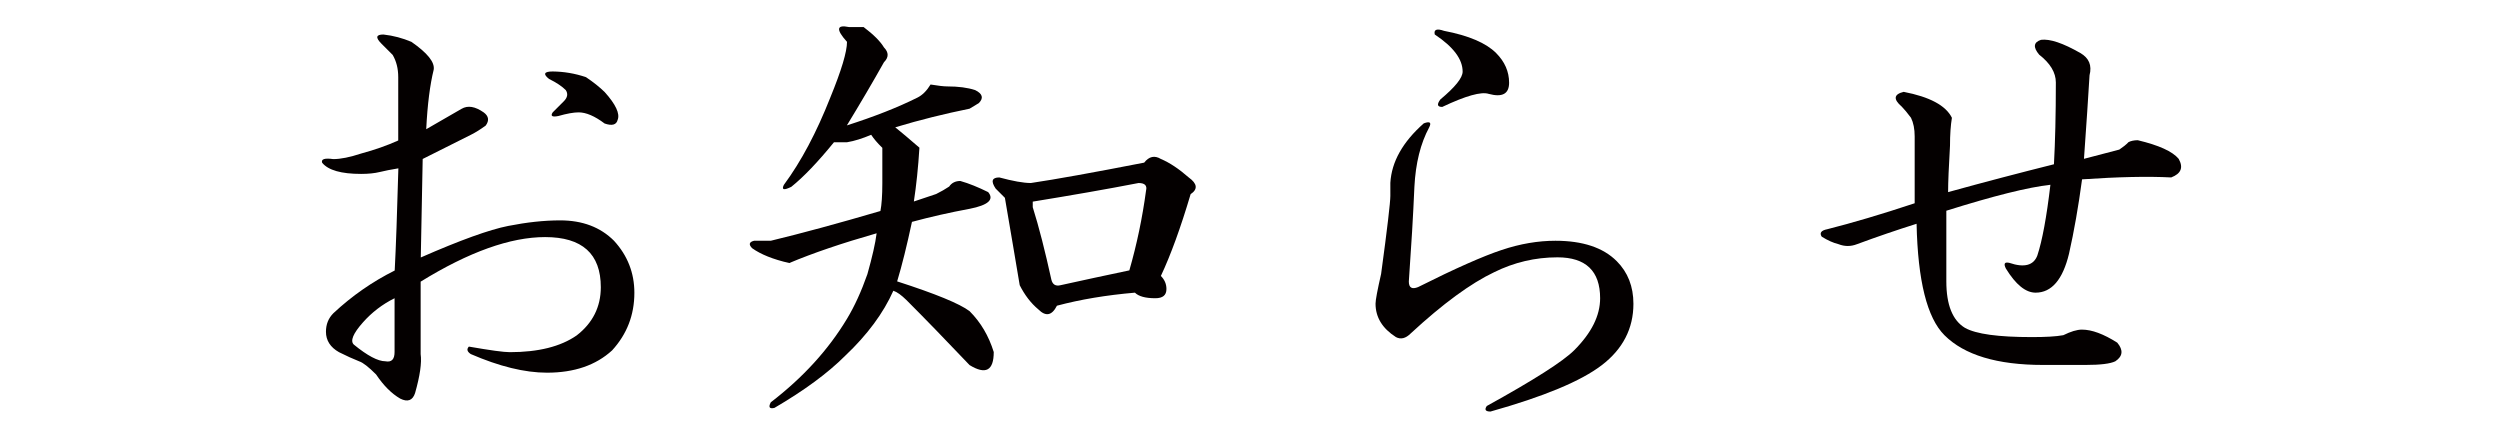
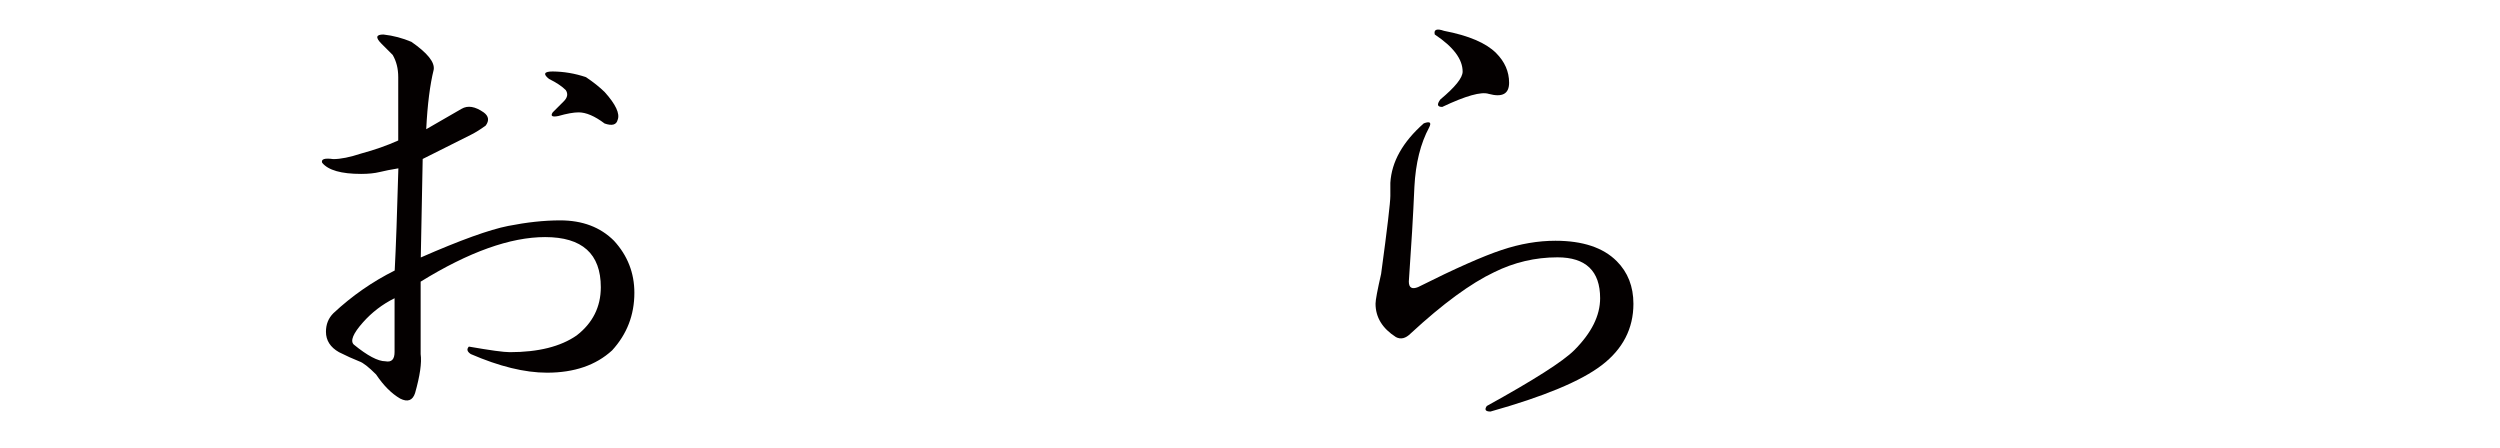
<svg xmlns="http://www.w3.org/2000/svg" version="1.1" id="レイヤー_1" x="0px" y="0px" viewBox="0 0 184 33" style="enable-background:new 0 0 184 33;" xml:space="preserve">
  <style type="text/css">
	.st0{opacity:0;}
	.st1{opacity:0.5;fill:#E71F19;}
	.st2{fill:#040000;}
</style>
  <g class="st0">
    <rect y="-114" class="st1" width="184" height="33" />
    <rect y="-76" class="st1" width="184" height="33" />
    <rect y="-38" class="st1" width="184" height="33" />
    <rect class="st1" width="184" height="33" />
  </g>
  <g>
-     <path class="st2" d="M30.96-105.36c0.64,0.46,0.55,0.82-0.27,1.09c-1.55,0.46-3.33,1.05-5.33,1.78c0.55,0.46,0.96,0.91,1.23,1.37   c0.55,0.55,0.59,1.09,0.14,1.64c-0.18,0.27-0.27,0.55-0.27,0.82c0.55,0.18,1.46,0.18,2.73,0c0.64,0.09,1.14,0.37,1.5,0.82   c0.18,0.37,0.14,0.73-0.14,1.09c-0.27,1.09-0.55,2.1-0.82,3.01c0.64,0,1.5-0.27,2.6-0.82v-1.91c0-0.73-0.23-1.46-0.68-2.19   c-0.27-0.27-0.23-0.5,0.14-0.68c0.36-0.09,0.73-0.04,1.09,0.14c0.73,0.27,1.23,0.82,1.5,1.64c0,0.37-0.09,1-0.27,1.91   c0.91-0.55,1.78-1.09,2.6-1.64v-2.87c-0.09-0.55-0.37-1.09-0.82-1.64c-0.27-0.64-0.09-0.87,0.55-0.68   c0.82,0.18,1.59,0.55,2.32,1.09c0.27,0.27,0.32,0.73,0.14,1.37c-0.09,0.55-0.18,1.05-0.27,1.5c1.55-0.91,2.69-1.64,3.42-2.19   c0.18-0.27,0.46-0.36,0.82-0.27c0.55,0.27,1.09,0.64,1.64,1.09c0.73,0.55,0.64,1.05-0.27,1.5c-0.55,1.82-1.28,3.69-2.19,5.61   c-0.18,0.46-0.46,0.82-0.82,1.09c-0.73,0.37-1.09,0.14-1.09-0.68c0.55-1.64,0.96-3.46,1.23-5.47c0.09-0.55-0.05-0.73-0.41-0.55   c-0.73,0.55-1.5,1.05-2.32,1.5c-0.09,1.28-0.23,2.51-0.41,3.69c-0.09,0.82-0.23,1.46-0.41,1.91c-0.64,1.09-1.14,1.09-1.5,0   c0.09-1.82,0.18-3.28,0.27-4.38l-2.46,1.64c-0.09,1.82-0.14,3.51-0.14,5.06c0,1.37,0.27,2.23,0.82,2.6   c0.46,0.37,1.64,0.55,3.55,0.55h2.6c1.64,0,3.37-0.09,5.2-0.27c0.91-0.18,1.5-0.55,1.78-1.09c0.36-1.09,0.64-2.55,0.82-4.38   c0.18-0.64,0.36-0.64,0.55,0c0.09,1.46,0.32,2.73,0.68,3.83c0.18,0.55,0.5,1.05,0.96,1.5c0.46,0.64,0.27,1.19-0.55,1.64   c-1.37,0.46-3.05,0.73-5.06,0.82c-0.73,0-1.6,0-2.6,0c-3.1,0-5.79-0.32-8.07-0.96c-1.55-0.64-2.32-1.82-2.32-3.55v-4.79l-1.09,0.41   c-0.64-0.18-1.19-0.32-1.64-0.41c-0.91,2.83-1.96,5.33-3.14,7.52c-0.55,1.18-1.19,2.14-1.91,2.87c-0.55,0.46-0.91,0.32-1.09-0.41   c-0.27-1.19-1-2.32-2.19-3.42c-0.09-0.27,0.04-0.41,0.41-0.41c0.64,0.27,1.32,0.5,2.05,0.68c0.55,0.18,1.59-1.46,3.14-4.92   c1.37-3.55,2.05-5.47,2.05-5.74c0.09-0.27,0-0.46-0.27-0.55c-1.09-0.09-1.91-0.23-2.46-0.41c-2.1,4.65-4.65,8.2-7.66,10.66   c-0.46-0.09-0.55-0.27-0.27-0.55c1.82-2.19,3.19-4.46,4.1-6.84c1.09-2.55,1.82-5.06,2.19-7.52c-1,0.37-1.91,0.68-2.73,0.96   c-0.37,0-0.73,0-1.09,0c-2.19-0.73-2.92-1.23-2.19-1.5c0.36,0,0.82,0,1.37,0c3.74-0.91,6.56-1.78,8.48-2.6   c0.64-0.36,1.09-0.55,1.37-0.55C30.18-105.77,30.59-105.63,30.96-105.36z M27.27-110.01c0.36,0.37,0.55,1.23,0.55,2.6   c-0.09,0.37-0.27,0.55-0.55,0.55c-0.27,0.09-0.5,0.05-0.68-0.14c-1.46-1.28-2.55-2.69-3.28-4.24c-0.18-0.46-0.09-0.59,0.27-0.41   C25.58-111.01,26.81-110.46,27.27-110.01z M36.56-111.79c0.18,0.18,0.41,0.64,0.68,1.37c0.09,0.27,0,0.64-0.27,1.09   c-0.64,1.73-1.46,3.42-2.46,5.06c0.36,0,0.73-0.04,1.09-0.14c2.1-0.64,4.24-1.28,6.43-1.91c0.64-0.82,1.09-1.28,1.37-1.37   c0.36,0,1.09,0.09,2.19,0.27c0.46,0.09,0.82,0.27,1.09,0.55c0.55,0.55,0.5,0.96-0.14,1.23c-4.38,0.82-8.25,1.69-11.62,2.6   c-0.37-0.09-0.68-0.23-0.96-0.41c-0.82,1.19-1.82,2.46-3.01,3.83c-0.46,0.18-0.59,0.05-0.41-0.41c1.18-1.91,2.1-4.01,2.73-6.29   c0.73-2.19,1.09-3.78,1.09-4.79c-0.37-0.46-0.55-0.82-0.55-1.09c0.18-0.09,0.55-0.14,1.09-0.14   C35.74-112.24,36.29-112.06,36.56-111.79z" />
    <path class="st2" d="M78.47-108.64c1.09,0.37,1.91,0.78,2.46,1.23c0.27,0.27,0.41,0.59,0.41,0.96c0,0.27-0.27,0.41-0.82,0.41   c-1,0-2.01,0-3.01,0c-1.91,0.09-3.78,0.23-5.61,0.41c0.55,0.64,0.82,1.05,0.82,1.23c0,4.01-0.09,8.52-0.27,13.54   c4.01-0.36,7.15-0.64,9.43-0.82c0.27-0.09,0.68-0.36,1.23-0.82c0.64,0,1.59,0.32,2.87,0.96c1.28,0.73,1.91,1.28,1.91,1.64   c0,0.46-0.18,0.73-0.55,0.82c-0.46,0.09-0.96,0.09-1.5,0c-1.82-0.18-4.33-0.32-7.52-0.41c-3.01,0.09-5.52,0.18-7.52,0.27   c-2.28,0.18-5.65,0.82-10.12,1.91c-0.64,0.18-1,0.27-1.09,0.27c-0.18,0-0.82-0.23-1.91-0.68c-0.73-0.36-0.78-0.55-0.14-0.55   c0.09,0,0.87-0.18,2.32-0.55c3.74-0.82,7.15-1.41,10.25-1.78c0-4.92-0.09-9.39-0.27-13.4c0-0.64-0.32-1.05-0.96-1.23   c-1,0.09-2.01,0.23-3.01,0.41c-1,0.27-1.73,0.41-2.19,0.41c-0.27,0-0.82-0.14-1.64-0.41c-0.37-0.18-0.41-0.36-0.14-0.55   c2.1-0.36,4.19-0.77,6.29-1.23c3.1-0.55,5.56-1,7.38-1.37c0.64-0.27,1.14-0.59,1.5-0.96C77.37-108.92,77.83-108.82,78.47-108.64z" />
    <path class="st2" d="M109.84-110.69c0.46,0.37,0.55,0.82,0.27,1.37c-0.18,1.91-0.37,3.55-0.55,4.92c3.28-0.55,5.88-1,7.79-1.37   c0.36-0.09,0.68-0.18,0.96-0.27c0.09-0.18,0.32-0.27,0.68-0.27c1.09,0.46,2.05,0.91,2.87,1.37c0.64,0.18,0.73,0.46,0.27,0.82   c-0.18,0.55-0.32,1.14-0.41,1.78c0,1.91-0.09,4.01-0.27,6.29c-0.18,2.46-0.37,4.83-0.55,7.11c-0.18,1.46-0.32,2.55-0.41,3.28   c-0.37,1.28-0.87,2.41-1.5,3.42c-0.46,0.73-0.87,0.73-1.23,0c-0.37-0.64-0.82-1.19-1.37-1.64c-0.37-0.37-1.55-1.32-3.55-2.87   c-0.27-0.27-0.23-0.41,0.14-0.41c1.91,0.46,3.05,0.68,3.42,0.68c0.82,0,1.28-0.18,1.37-0.55c0.09-0.36,0.18-0.77,0.27-1.23   c0.18-1.64,0.36-3.51,0.55-5.61c0.18-2.28,0.27-4.28,0.27-6.02c0-1.18,0-2.41,0-3.69c0-0.46-0.23-0.68-0.68-0.68   c-2.83,0.46-5.7,0.87-8.61,1.23c-0.37,1.73-0.87,3.37-1.5,4.92c1.91,0.64,3.87,1.5,5.88,2.6c1,1.19,1.55,2.32,1.64,3.42   c-0.09,0.82-0.55,1.14-1.37,0.96c-1.73-1.55-3.88-3.64-6.43-6.29c-0.73,1.55-1.78,3.05-3.14,4.51c-1,1.09-2.32,2.28-3.96,3.55   c0.18,1.19,0.32,2.37,0.41,3.55c-0.18,1.28-0.78,1.46-1.78,0.55c-0.37-0.55-0.68-1.23-0.96-2.05c-0.27-0.64-0.46-1.28-0.55-1.91   c0.18-0.82,0.27-1.59,0.27-2.32c0-0.91,0.04-1.87,0.14-2.87v-2.46c0-1.82-0.05-3.33-0.14-4.51c-0.09-0.46-0.27-0.91-0.55-1.37   c-0.27-0.55-0.18-0.82,0.27-0.82c0.82,0.37,1.69,0.68,2.6,0.96c0.55-0.09,1.09-0.18,1.64-0.27c1.28-0.27,2.92-0.59,4.92-0.96   c0.09-1.28,0.14-2.55,0.14-3.83v-1.37c-0.18-0.91-0.46-1.55-0.82-1.91c-0.46-0.91-0.41-1.32,0.14-1.23   C107.7-112.11,108.84-111.6,109.84-110.69z M100-101.26c0.18,0.37,0.27,0.78,0.27,1.23c0.18,3.19,0.32,6.34,0.41,9.43   c0.73-0.46,1.5-1.23,2.32-2.32c0.46-0.64,0.91-1.37,1.37-2.19c0.64-1.18,1.14-2.32,1.5-3.42c0.46-1.64,0.77-3.01,0.96-4.1   C105.01-102.17,102.73-101.71,100-101.26z" />
    <path class="st2" d="M146.82-100.71c0.55,0.82,0.64,1.37,0.27,1.64c3.37,2.46,6.38,4.47,9.02,6.02c2.64,1.64,5.2,2.78,7.66,3.42   c0.64,0.18,0.64,0.37,0,0.55c-2.19,0.37-4.19,0.59-6.02,0.68c-0.46,0-0.78-0.04-0.96-0.14c-1.55-1.46-3.37-3.28-5.47-5.47   c-1.64-1.64-3.19-3.19-4.65-4.65c-0.55,0.82-1.23,1.78-2.05,2.87c-1.37,1.64-2.78,3.14-4.24,4.51c-1.82,1.73-3.88,3.28-6.15,4.65   c-0.55,0.18-0.68,0.09-0.41-0.27c2.92-2.37,5.51-5.1,7.79-8.2c2.28-3.28,3.42-5.24,3.42-5.88c-0.37-0.73-0.23-1,0.41-0.82   C146-101.62,146.45-101.26,146.82-100.71z M147.5-112.88c0.91,0.37,1.37,0.68,1.37,0.96c0,0.18-0.09,0.64-0.27,1.37   c-0.18,0.73-0.27,1.19-0.27,1.37c1-0.18,2.41-0.41,4.24-0.68c1.64-0.27,2.87-0.5,3.69-0.68c0.55-0.36,0.91-0.55,1.09-0.55   c0.46,0,1.5,0.78,3.14,2.32c0.64,0.64,0.64,1,0,1.09c-0.91,0.09-1.73,0.27-2.46,0.55c-1.09,0.55-2.46,1.19-4.1,1.91   c-0.55,0.18-0.64,0.05-0.27-0.41c0.91-1,1.78-1.96,2.6-2.87c0.36-0.73-0.05-1-1.23-0.82c-4.56,0.64-8.61,1.28-12.17,1.91   c-2.55,0.46-4.15,0.68-4.79,0.68c-0.18,1.09-0.55,2.14-1.09,3.14c-0.46,0.73-0.78,1.09-0.96,1.09c-0.27,0-0.5-0.14-0.68-0.41   c-0.27-0.46-0.41-0.96-0.41-1.5c0-0.46,0.14-0.91,0.41-1.37c1.09-1.37,1.82-2.51,2.19-3.42c0.18-0.55,0.36-0.59,0.55-0.14   c0.09,0.27,0.14,0.78,0.14,1.5c0.55,0.09,1,0.09,1.37,0c1.09-0.09,3.33-0.46,6.7-1.09c-0.18-1-0.32-1.87-0.41-2.6   c-0.37-0.27-0.68-0.64-0.96-1.09c-0.37-0.64-0.18-0.91,0.55-0.82C146.18-113.34,146.86-113.15,147.5-112.88z M143.13-105.09   c0.36,0.27,0.64,0.55,0.82,0.82c0.18,0.27,0.27,0.5,0.27,0.68c0,0.37-0.09,0.59-0.27,0.68c-2.73,2.46-5.11,4.29-7.11,5.47   c-0.46,0.18-0.59,0.09-0.41-0.27c1.28-1.18,2.96-3.33,5.06-6.43c0.18-0.36,0.14-0.77-0.14-1.23c0-0.27,0.09-0.41,0.27-0.41   C141.99-105.77,142.49-105.54,143.13-105.09z M151.33-92.24c0.09,0,0.46,0.27,1.09,0.82c0.55,0.55,0.91,0.91,1.09,1.09   c0.55,0.64,0.59,1.09,0.14,1.37c-0.27,0.37-0.55,0.87-0.82,1.5c-0.46,1.09-0.91,2.19-1.37,3.28c-0.37,0.82-0.68,1.23-0.96,1.23   c-0.46,0-1.05-0.37-1.78-1.09c-1.46,0.27-3.01,0.55-4.65,0.82c-0.18,0.64-0.5,0.96-0.96,0.96c-0.37,0-0.78-0.5-1.23-1.5   c-0.46-1.55-1-3.19-1.64-4.92c-0.18-0.36-0.32-0.68-0.41-0.96c-0.27-0.73-0.14-1.05,0.41-0.96c0.27,0.18,0.59,0.32,0.96,0.41   c0.46,0.09,1.09,0.05,1.91-0.14c2.28-0.36,4.74-0.87,7.38-1.5C150.97-92.1,151.24-92.24,151.33-92.24z M145.45-89.78   c-1.46,0.27-2.51,0.41-3.14,0.41c0.64,2.1,1.09,3.78,1.37,5.06c1.09-0.09,2.55-0.37,4.38-0.82c0.36-0.18,0.64-0.27,0.82-0.27   c0.18,0.09,0.41,0.23,0.68,0.41c0.27-0.64,0.55-1.41,0.82-2.32c0.18-0.64,0.36-1.41,0.55-2.32c0.09-0.82-0.05-1.18-0.41-1.09   C148.6-90.37,146.91-90.05,145.45-89.78z M153.66-103.58c1,1,1.5,1.87,1.5,2.6c0,0.55-0.27,0.82-0.82,0.82s-1.73-0.77-3.55-2.32   c-0.82-0.82-1.69-1.59-2.6-2.32c-0.73-0.64-0.55-0.77,0.55-0.41C150.65-104.59,152.29-104.04,153.66-103.58z" />
  </g>
  <g>
    <path class="st2" d="M28.33-72.15c0,0.27-0.09,0.46-0.27,0.55c-0.18,0.09-0.68,0.14-1.5,0.14c-1.46,0.73-2.51,1.23-3.14,1.5   l0.14,0.27c-0.09,0.18-0.23,0.37-0.41,0.55l-3.42,0.41v2.32l3.96-0.82l0.55-0.27c0.55-0.18,1.5,0.5,2.87,2.05   c0.18,0.18,0.04,0.37-0.41,0.55c-1,2.37-1.87,4.19-2.6,5.47c-0.46,0.46-0.82,0.64-1.09,0.55c-0.46-0.27-0.73-0.55-0.82-0.82h-0.41   c-0.82,0.18-1.55,0.32-2.19,0.41v2.19c2.1-0.27,3.51-0.55,4.24-0.82l0.55-0.41c0.09-0.18,0.64-0.18,1.64,0   c0.82,0.18,1.5,0.46,2.05,0.82c0.73,0.91,0.41,1.37-0.96,1.37c-1.82,0-4.38,0.14-7.66,0.41c-0.09,0.91-0.14,1.87-0.14,2.87   c0,1.73-0.14,2.96-0.41,3.69c3.28,0.73,5.74,1.19,7.38,1.37c1.46,0.09,3.42,0.14,5.88,0.14c0.36,0.09,0.41,0.23,0.14,0.41   c-2.37,1.18-5.01,2-7.93,2.46c-2.28-0.82-4.6-1.69-6.97-2.6c-3.37-1.37-5.79-2.14-7.25-2.32C8.69-49.91,7.77-50,7.41-50   c-0.73,0-1.6,0.14-2.6,0.41c-1.09,0.37-2.05,0.64-2.87,0.82c-0.37-0.18-0.73-0.41-1.09-0.68c-0.09-0.09-0.09-0.18,0-0.27   c0.64-0.18,2.1-0.5,4.38-0.96c0.27-1.46,0.41-2.6,0.41-3.42c0-0.64-0.14-1.14-0.41-1.5c-0.37-0.46-0.59-0.77-0.68-0.96   c0.36-1,0.73-2.23,1.09-3.69c0.09-0.27,0-0.36-0.27-0.27c-1.46,0.91-2.51,1.46-3.14,1.64c-0.46,0.09-0.82,0.09-1.09,0   c-0.27-0.09-0.27-0.23,0-0.41c1.73-0.91,3.19-1.82,4.38-2.73l0.41-0.41C6-62.8,6.95-62.35,8.78-61.07   c0.27,0.37,0.23,0.59-0.14,0.68c-0.27,0.09-0.5,0.27-0.68,0.55c-0.82,1-1.69,2.01-2.6,3.01v0.27c1.18,0.55,1.96,1.23,2.32,2.05   c-0.09,0.27-0.18,0.59-0.27,0.96c-0.18,0.64-0.55,1.5-1.09,2.6c2.1,0,3.87,0.14,5.33,0.41c1.46,0.18,3.42,0.55,5.88,1.09   c-0.09-0.55-0.14-1.05-0.14-1.5v-4.51c-2.73,0.55-5.01,1.05-6.84,1.5c-0.27,0-0.78-0.23-1.5-0.68c-0.27-0.27-0.23-0.41,0.14-0.41   c2.37-0.46,5.1-1,8.2-1.64v-2.05c-0.82,0.09-1.55,0.18-2.19,0.27c-0.09,0.37-0.32,0.55-0.68,0.55c-0.73,0-1.23-0.32-1.5-0.96   c-0.37-0.73-0.87-2.28-1.5-4.65c-0.27-0.55-0.46-0.87-0.55-0.96c-0.27-0.18-0.41-0.36-0.41-0.55c0.46-0.18,1.09-0.18,1.91,0   l5.06-0.96l0.14-2.32l-2.87,0.68c-0.27,0.09-0.73-0.09-1.37-0.55c-0.18-0.18-0.14-0.27,0.14-0.27c1.73-0.36,3.1-0.68,4.1-0.96   v-1.09c-0.09-0.55-0.37-1.05-0.82-1.5l-0.68,0.14c-1.46,0.27-2.51,0.41-3.14,0.41c-0.09,1.82-0.37,3.05-0.82,3.69   c-0.55,0.46-1.05,0.41-1.5-0.14c-0.37-0.82-0.41-1.5-0.14-2.05s0.64-1.18,1.09-1.91c0.27-0.73,0.32-1.32,0.14-1.78   c-0.09-0.27,0.04-0.32,0.41-0.14c0.46,0.37,0.73,0.78,0.82,1.23l1.91-0.14c3.28-0.55,6.7-1.23,10.25-2.05   C26.19-74.83,27.24-73.97,28.33-72.15z M3.45-70.92h2.46c0.36,0.09,0.87,0.5,1.5,1.23c0.36,0.55,0.5,1.05,0.41,1.5   c-0.09,0.46-0.41,0.59-0.96,0.41c-1.28-0.46-2.46-1.37-3.55-2.73C3.13-70.78,3.17-70.92,3.45-70.92z M16.57-64.76l-2.87,0.55   c0,0.55,0.18,1.23,0.55,2.05c1.09-0.09,2.19-0.36,3.28-0.82v-1.91L16.57-64.76z M15.07-59.29h0.55l1.91-0.55v-2.05l-0.55,0.14   l-1.37,0.27h-0.27c-0.18,0-0.55-0.14-1.09-0.41L15.07-59.29z M18.62-72.28c0.46,0.27,0.82,0.64,1.09,1.09   c0.09,0.27,0.14,0.64,0.14,1.09c0.46-0.36,0.87-0.59,1.23-0.68h0.55c0.55,0.09,0.96,0.27,1.23,0.55c0.55-0.55,1.09-1.28,1.64-2.19   l-0.14-0.41c-0.09-0.27-0.41-0.36-0.96-0.27L18.62-72.28z M19.58-63.67c0.64-0.36,1.28-0.32,1.91,0.14c0.64,0.64,0.64,1,0,1.09   c-0.73,0.09-1.37,0.18-1.91,0.27v1.78c0.82,0,1.69-0.14,2.6-0.41c0.82-2.46,1.23-4.05,1.23-4.79c0-0.18-0.14-0.27-0.41-0.27   l-3.42,0.55V-63.67z" />
    <path class="st2" d="M61.62-74.2c0.55,0.55,0.82,1.28,0.82,2.19c0,0.27-0.23,0.5-0.68,0.68l-5.61,5.47l6.56-1.09l0.96-0.41   c0.18-0.27,0.64-0.23,1.37,0.14c1.55,0.91,2.55,1.6,3.01,2.05c0.36,0.73,0.14,1.14-0.68,1.23c-0.37,0-0.68,0.09-0.96,0.27   c-0.73,0.37-2.28,1.23-4.65,2.6c-0.46,0.18-0.64,0.14-0.55-0.14l2.46-3.69v-0.27c-0.09-0.36-0.41-0.46-0.96-0.27   c-3.92,0.55-9.12,1.37-15.59,2.46c-2.73,0.46-4.65,0.73-5.74,0.82c-0.09,2.01-0.55,3.46-1.37,4.38c-0.55,0.37-0.96,0.32-1.23-0.14   c-0.18-0.55-0.32-1.23-0.41-2.05c-0.09-0.73,0.04-1.18,0.41-1.37c0.91-1.18,1.41-2.37,1.5-3.55c0.09-0.27,0.23-0.32,0.41-0.14   c0.36,0.46,0.59,0.96,0.68,1.5l1.78-0.14l11.89-2.05l3.69-6.43l0.55-1.23c0.09-0.18,0-0.5-0.27-0.96   c-0.37-0.18-0.46-0.41-0.27-0.68C60.11-75.02,61.07-74.74,61.62-74.2z M45.48-70.64c0.73,0.73,1.14,1.78,1.23,3.14   c-0.18,1-0.68,1.23-1.5,0.68c-1.73-1.64-3.1-3.51-4.1-5.61c-0.09-0.36,0.04-0.46,0.41-0.27C43.43-71.69,44.75-71.01,45.48-70.64z    M59.29-60.12c0,0.27-0.18,0.46-0.55,0.55c-0.73,1.64-1.32,2.78-1.78,3.42c-0.55,0.73-0.96,0.96-1.23,0.68   c-0.37-0.36-0.73-0.55-1.09-0.55l-3.01,0.41c0.18,0.09,0.41,0.27,0.68,0.55c0.36,0.37,0.5,0.68,0.41,0.96   c-0.18,0.27-0.91,1.05-2.19,2.32l6.43-1.37l0.55-0.27c0.55-0.36,1.64,0.09,3.28,1.37c0.36,0.27,0.41,0.55,0.14,0.82l-0.55,0.68   c-1.09,2.46-2.01,4.19-2.73,5.2c-0.46,0.64-1,0.5-1.64-0.41l-7.11,1.09l-0.14,0.41c-0.09,0.27-0.32,0.41-0.68,0.41   c-0.64,0-1.23-0.68-1.78-2.05l-1.64-4.38c-0.27-0.27-0.46-0.5-0.55-0.68c-0.09-0.27,0-0.41,0.27-0.41c0.55,0,1,0.05,1.37,0.14   c0.27,0.09,0.64,0.14,1.09,0.14c0.36,0,1.09-0.14,2.19-0.41c0.73-1.64,1.09-2.78,1.09-3.42c-0.37-0.36-0.59-0.41-0.68-0.14   c-0.46,0.64-0.87,0.87-1.23,0.68c-0.37-0.27-0.78-0.96-1.23-2.05c-0.73-1.91-1.28-3.14-1.64-3.69c0-0.46,0.04-0.73,0.14-0.82   c0.36,0.09,0.96,0.27,1.78,0.55h1.37l6.43-1.23c0.73-0.36,1.32-0.59,1.78-0.68C58.47-61.57,59.29-60.84,59.29-60.12z M46.99-50   l0.27,0.55l1.37,3.55h0.68l7.11-1.23c0.36-1.28,0.73-2.73,1.09-4.38c0-0.27-0.18-0.36-0.55-0.27l-7.79,1.37L46.99-50z M48.63-59.29   c-0.27,0-0.37,0.18-0.27,0.55l0.82,2.46h0.55l5.33-1.09c0.36-0.73,0.68-1.64,0.96-2.73c0.09-0.36-0.14-0.5-0.68-0.41L48.63-59.29z    M52.18-71.74c0.46,0.64,0.68,1.64,0.68,3.01c-0.18,0.91-0.68,1.05-1.5,0.41c-0.73-0.91-1.69-2.55-2.87-4.92   c-0.27-0.55-0.18-0.73,0.27-0.55C50.41-72.88,51.54-72.19,52.18-71.74z" />
    <path class="st2" d="M91.35-74.06c0.55,0.37,0.73,0.78,0.55,1.23c-0.18,1.09-0.37,2.19-0.55,3.28c0.73-0.18,1.32-0.41,1.78-0.68   c0.27-0.36,0.5-0.55,0.68-0.55c1.18,0,1.91,0.09,2.19,0.27c0.27,0.09,0.46,0.27,0.55,0.55c0,0.37-0.32,0.68-0.96,0.96l-4.24,0.82   c-0.09,1.37-0.18,2.78-0.27,4.24l2.32-0.41c1.64-2.19,2.96-4.1,3.96-5.74c0.09-0.36,0.04-0.73-0.14-1.09   c-0.09-0.55,0.14-0.73,0.68-0.55c0.82,0.55,1.5,1.23,2.05,2.05c0.27,0.46,0.23,0.82-0.14,1.09l-3.28,3.83l4.24-0.82l0.55-0.68   c1.09,0,2.05,0.18,2.87,0.55c0.73,0.27,1.09,0.68,1.09,1.23c-0.09,0.27-0.37,0.5-0.82,0.68c-0.91,0.09-2.1,0.14-3.55,0.14   c-1.37,0-3.24,0.14-5.61,0.41c-1.91,2.01-3.88,4.01-5.88,6.02c1.64-0.36,3.64-0.82,6.02-1.37c0.64-0.36,1-0.5,1.09-0.41   c0.73,0.27,1.5,0.68,2.32,1.23c0.36,0.18,0.41,0.46,0.14,0.82c-0.27,0.64-0.41,1.23-0.41,1.78v3.83c0,1.09-0.05,2.32-0.14,3.69   c0,0.37-0.09,0.78-0.27,1.23c-0.18,0.55-0.41,0.96-0.68,1.23c-0.18,0.27-0.41,0.36-0.68,0.27c-0.27,0-0.78-0.59-1.5-1.78   c-0.27-0.46-0.73-0.73-1.37-0.82c-1.37,0.09-2.78,0.37-4.24,0.82c-0.27,0.09-0.46,0.09-0.55,0l-0.68,0.96   c-0.37,0.18-0.73,0-1.09-0.55c-0.46-1.28-0.68-2.19-0.68-2.73c0-0.18,0.14-0.68,0.41-1.5c0.18-1.09,0.27-2.14,0.27-3.14v-1.91   c-3.55,2.55-5.93,4.15-7.11,4.79c-1.37,0.82-2.96,1.69-4.79,2.6c-0.27,0.09-0.37,0-0.27-0.27c0.91-0.55,1.96-1.23,3.14-2.05   c4.46-3.28,9.07-7.43,13.81-12.44c-2.64,0.46-5.56,1.09-8.75,1.91c-1.73,0.46-3.37,0.91-4.92,1.37c-0.37,0-0.96-0.23-1.78-0.68   c-0.27-0.18-0.27-0.32,0-0.41c3.83-0.91,7.93-1.82,12.3-2.73v-4.24c-1.28,0.27-2.46,0.59-3.55,0.96c-0.46,0-1.19-0.23-2.19-0.68   c-0.18-0.18-0.14-0.32,0.14-0.41c1.18-0.09,3.05-0.46,5.61-1.09v-3.14c0-0.64-0.23-1.18-0.68-1.64c-0.27-0.27-0.37-0.55-0.27-0.82   c0.27-0.18,0.64-0.27,1.09-0.27C90.17-74.7,90.89-74.42,91.35-74.06z M89.16-52.6c1-0.27,1.91-0.55,2.73-0.82   c0.27-0.46,0.5-0.68,0.68-0.68c0.64,0.09,1.14,0.18,1.5,0.27c0.55,0.37,0.46,0.73-0.27,1.09c-1.09,0.37-2.64,0.78-4.65,1.23   l-0.14,4.1l4.38-1.23c0.73-0.55,1.59-0.46,2.6,0.27v-8.34c-0.09-0.46-0.32-0.68-0.68-0.68l-6.43,1.37l0.27,0.82V-52.6z" />
    <path class="st2" d="M121.22-72.42c0,0.18-0.14,0.5-0.41,0.96l-0.41,4.79c0.73-0.64,1.23-0.91,1.5-0.82l1.64,0.41   c0.27-0.27,0.77-0.14,1.5,0.41c0.55,0.64,0.82,1.32,0.82,2.05c0.18,0,0.41-0.09,0.68-0.27c0.46-0.36,1.14-0.32,2.05,0.14   c0.09,0.37-0.05,0.59-0.41,0.68l-2.32,0.55c0,0.46-0.05,1.64-0.14,3.55l2.87-0.96l0.55-7.52c0-0.36-0.09-0.64-0.27-0.82l-3.14,0.96   l-0.55,0.14l-1.23-0.68c0-0.18,0.68-0.46,2.05-0.82c1.37-0.36,2.51-0.77,3.42-1.23c0.27,0.09,0.68,0.23,1.23,0.41   c0.82,0.18,1.32,0.46,1.5,0.82c0.09,0.27-0.05,0.59-0.41,0.96l-0.27,1.37l-0.96,6.84c-0.27,1.28-0.68,1.82-1.23,1.64l-0.96-0.68   l-2.73,0.82l-0.41,5.88c0,0.46,0.09,0.59,0.27,0.41l3.55-2.73c-0.46-0.64-0.87-1.32-1.23-2.05c-0.09-0.36,0.04-0.5,0.41-0.41   c0.73,0.27,1.41,0.46,2.05,0.55c0.46,0.09,0.73,0.37,0.82,0.82c0.27,0.46,0.46,0.82,0.55,1.09c0.09,1.28-0.23,1.78-0.96,1.5   c-0.46-0.27-0.82-0.59-1.09-0.96c-1.28,1.64-2.64,3.46-4.1,5.47c-0.37,0.82-0.68,1.14-0.96,0.96c-1.28-1.28-1.82-2.14-1.64-2.6   c0.46-1.18,0.77-3.05,0.96-5.61c0.09-2.55,0.14-5.42,0.14-8.61c0-0.64-0.14-1.05-0.41-1.23c-0.09,0.18-0.41,0.32-0.96,0.41   c-0.55,0.09-1.28,0.23-2.19,0.41c-0.09,1.19-0.14,2.46-0.14,3.83l2.46,0.68l0.27,0.27l0.55,1.37v0.41c0,0.46-0.14,0.68-0.41,0.68   c-0.82,0-1.78-0.77-2.87-2.32v9.16c0,3.19-0.14,5.33-0.41,6.43c-0.18,0.55-0.46,0.68-0.82,0.41c-0.46-0.18-1-1.09-1.64-2.73   c-0.09-0.27,0-0.73,0.27-1.37c0.27-2.19,0.5-5.29,0.68-9.3v-1.23c-1.55,2.55-3.55,4.88-6.02,6.97c-0.37,0.18-0.46,0.05-0.27-0.41   c2.64-3.64,4.79-7.79,6.43-12.44c-1.09,0.37-2.37,0.78-3.83,1.23c-0.18,0.09-0.68-0.04-1.5-0.41c-0.37-0.27-0.18-0.46,0.55-0.55   c1.18-0.36,2.78-0.87,4.79-1.5v-4.65c0-0.82-0.05-1.32-0.14-1.5c-0.09-0.18-0.32-0.55-0.68-1.09l-0.27-0.55   c0-0.55,0.27-0.68,0.82-0.41C120.22-73.56,121.22-72.88,121.22-72.42z M139.13-66.54c-0.18,0.82-0.68,2.51-1.5,5.06   c0.64-0.18,1.5-0.5,2.6-0.96c0-0.18,0.18-0.27,0.55-0.27c0.64,0,1.37,0.18,2.19,0.55c0.36,0.18,0.46,0.46,0.27,0.82   c-0.09,0.18-0.78,0.27-2.05,0.27c-1.09,0-2.37,0.18-3.83,0.55l-0.68,1.78l1.23,1.09c-0.09,0.82-0.23,3.14-0.41,6.97   c-0.09,1.28,0.18,2.01,0.82,2.19c0.55,0.09,1.18,0.14,1.91,0.14c1.46,0,2.32-0.32,2.6-0.96c0.46-1.37,0.73-2.6,0.82-3.69   c0.09-0.27,0.23-0.27,0.41,0c0.36,1.91,0.64,3.05,0.82,3.42c0.18,0.46,0.55,1.05,1.09,1.78c0,0.64-0.59,1.05-1.78,1.23   c-1.09,0.18-1.96,0.27-2.6,0.27c-2.28,0-3.83-0.27-4.65-0.82c-0.73-0.46-1.09-1.46-1.09-3.01c0.09-1.28,0.18-2.92,0.27-4.92v-1.37   c0-0.46-0.18-0.5-0.55-0.14c-2.19,3.83-4.88,6.97-8.07,9.43c-0.46,0.18-0.55,0.05-0.27-0.41c3.1-3.19,5.7-7.34,7.79-12.44   c-1,0.37-1.96,0.73-2.87,1.09c-0.37,0.27-0.64,0.14-0.82-0.41c-0.09-0.82-0.05-1.32,0.14-1.5c0.46-1.09,0.87-2.32,1.23-3.69   c0.09-0.36,0.09-0.82,0-1.37c0-0.55,0.27-0.55,0.82,0c0.46,0.37,0.77,0.64,0.96,0.82c0.27,0.46,0.27,0.87,0,1.23   c-0.46,0.91-1,2.14-1.64,3.69l2.46-0.82c0.36-1.09,0.68-2.19,0.96-3.28c0.27-1.18,0.41-2.05,0.41-2.6c0-0.18-0.05-0.36-0.14-0.55   c-0.46-0.46-0.64-0.77-0.55-0.96c0.09-0.27,0.36-0.32,0.82-0.14C138.26-68,139.04-67.36,139.13-66.54z M141.59-71.05   c0.73,0.55,0.64,0.96-0.27,1.23c-0.46,0.09-1.09,0.18-1.91,0.27c-1.82,0.37-3.55,0.73-5.2,1.09c-0.27,0-0.68-0.14-1.23-0.41   c-0.27-0.27-0.23-0.46,0.14-0.55c1.46-0.18,3.14-0.68,5.06-1.5c0.36-0.18,0.73-0.41,1.09-0.68   C139.45-71.87,140.23-71.69,141.59-71.05z" />
-     <path class="st2" d="M172.56-74.88c0.82,0.37,1.23,0.68,1.23,0.96s-0.14,0.5-0.41,0.68c-2.19,0.18-3.74,0.32-4.65,0.41   c0.82,0.73,1.23,1.19,1.23,1.37c0,0.46-0.18,1.46-0.55,3.01c1.64-0.27,3.1-0.55,4.38-0.82c0.27-0.18,0.59-0.36,0.96-0.55   c0.82,0.46,1.64,0.91,2.46,1.37c0.55,0.37,0.5,0.78-0.14,1.23c-1.19,2.83-2.1,4.79-2.73,5.88c-0.46,0.82-0.91,1.23-1.37,1.23   c-0.37,0-0.87-0.32-1.5-0.96c-1-0.09-3.1,0.14-6.29,0.68c0.55,0.55,0.91,1.05,1.09,1.5c0.18,0.37,0.09,0.73-0.27,1.09   c-0.27,0.55-0.55,1.05-0.82,1.5c1.64-0.18,3.23-0.36,4.79-0.55c-0.18-0.55-0.37-1-0.55-1.37c-0.09-0.27,0.04-0.41,0.41-0.41   c0.64,0,1.5,0.5,2.6,1.5c1.91-0.18,3.78-0.41,5.61-0.68c0.91-0.46,1.46-0.68,1.64-0.68c0.64,0,1.55,0.32,2.73,0.96   c0.55,0.37,0.82,0.73,0.82,1.09c0,0.46-0.37,0.68-1.09,0.68c-3.19-0.09-6.38-0.14-9.57-0.14c-0.55,1.19-1.19,2.37-1.91,3.55   c-0.64,1-1.46,2.05-2.46,3.14c0.55,0.27,1.5,0.55,2.87,0.82c1.73,0.37,2.96,1.09,3.69,2.19c0.73,1,1.09,1.69,1.09,2.05   c0,0.27-0.05,0.46-0.14,0.55c-0.18,0.09-0.41,0.09-0.68,0c-1.91-1.09-3.19-1.87-3.83-2.32c-0.64-0.46-2.05-1.14-4.24-2.05   c-2.19,1.64-4.29,2.82-6.29,3.55c-1.82,0.64-3.14,0.96-3.96,0.96c-0.27-0.27-0.23-0.41,0.14-0.41c2.55-0.73,5.29-2.32,8.2-4.79   c-1.37-0.36-2.73-0.73-4.1-1.09c-0.37,0.27-0.64,0.37-0.82,0.27c-0.27-0.18-0.41-0.59-0.41-1.23c0.82-1.18,1.59-2.46,2.32-3.83   c-2.19,0.27-4.92,0.82-8.2,1.64c-0.37,0.09-0.78,0.18-1.23,0.27c-0.46-0.18-0.87-0.36-1.23-0.55c-0.46-0.27-0.32-0.46,0.41-0.55   c1.18-0.18,2.73-0.5,4.65-0.96c2.37-0.46,4.42-0.82,6.15-1.09c0.46-1.09,0.91-2.23,1.37-3.42c0.18-0.55,0.04-0.91-0.41-1.09   c-1.09,0.18-2.32,0.41-3.69,0.68c-0.09,0.55-0.23,0.82-0.41,0.82c-0.73,0-1.37-0.64-1.91-1.91c-0.46-1.37-1.05-3.05-1.78-5.06   c-0.18-0.18-0.37-0.41-0.55-0.68c-0.27-0.46-0.18-0.68,0.27-0.68c0.27,0,0.68,0.14,1.23,0.41c0.46,0.18,0.82,0.27,1.09,0.27   c1.46-0.27,2.87-0.55,4.24-0.82c0-0.36,0-0.73,0-1.09c-0.18-0.73-0.46-1.41-0.82-2.05c-0.18-0.36-0.41-0.73-0.68-1.09   c-0.73,0.18-1.28,0.37-1.64,0.55c-0.27,0-0.68-0.14-1.23-0.41s-0.46-0.46,0.27-0.55c5.56-1.28,9.48-2.19,11.76-2.73   c0.46-0.46,0.82-0.68,1.09-0.68C171.33-75.29,171.92-75.15,172.56-74.88z M157.65-65.58c0.64,1.46,1.23,3.14,1.78,5.06   c1.09-0.18,2.19-0.36,3.28-0.55c-0.09-1.09-0.27-2.82-0.55-5.2c-0.91,0.18-1.64,0.32-2.19,0.41   C159.25-65.67,158.47-65.58,157.65-65.58z M164.22-54.92c-0.91,1.37-1.91,2.87-3.01,4.51c2.73,0.46,4.33,0.73,4.79,0.82   c0.64-0.64,1.28-1.46,1.91-2.46c0.73-1.18,1.32-2.37,1.78-3.55C168.23-55.51,166.4-55.28,164.22-54.92z M161.89-71.74   c0.36,0.27,0.68,0.55,0.96,0.82c0.36,0.37,0.64,0.73,0.82,1.09c0.09,0.27,0.14,0.59,0.14,0.96c0,0.46,0,0.91,0,1.37   c1-0.18,2.19-0.41,3.55-0.68c0.09-0.82,0.18-1.87,0.27-3.14c0-0.55-0.18-0.96-0.55-1.23C164.99-72.37,163.26-72.1,161.89-71.74z    M163.94-66.68c0.09,1.82,0.18,3.6,0.27,5.33c0.64-0.09,1.46-0.18,2.46-0.27c0.18-1.82,0.36-3.64,0.55-5.47   C166.13-67,165.04-66.86,163.94-66.68z M169.14-67.36c-0.55,3.01-0.87,4.83-0.96,5.47c0.82-0.09,1.87-0.27,3.14-0.55   c0.36,0.09,0.73,0.18,1.09,0.27c0.46-1.37,0.96-3.1,1.5-5.2c0.18-0.46,0.04-0.68-0.41-0.68C172.05-67.86,170.6-67.63,169.14-67.36z   " />
  </g>
  <g>
    <path class="st2" d="M30.28-34.92c1.18,0.82,1.73,1.5,1.64,2.05c-0.27,1.09-0.46,2.55-0.55,4.38l2.6-1.5   c0.46-0.27,1-0.18,1.64,0.27c0.36,0.27,0.41,0.59,0.14,0.96c-0.37,0.27-0.73,0.5-1.09,0.68l-3.55,1.78l-0.14,7.25   c2.92-1.28,5.06-2.05,6.43-2.32s2.64-0.41,3.83-0.41c1.64,0,2.96,0.5,3.96,1.5c1,1.09,1.5,2.37,1.5,3.83   c0,1.64-0.55,3.05-1.64,4.24c-1.19,1.09-2.78,1.64-4.79,1.64c-1.64,0-3.51-0.46-5.61-1.37c-0.27-0.18-0.32-0.36-0.14-0.55   c1.55,0.27,2.55,0.41,3.01,0.41c2.1,0,3.74-0.41,4.92-1.23c1.18-0.91,1.78-2.1,1.78-3.55c0-2.46-1.37-3.69-4.1-3.69   c-2.55,0-5.61,1.09-9.16,3.28v5.33c0.09,0.64-0.05,1.6-0.41,2.87C30.37-8.53,30-8.4,29.46-8.67c-0.64-0.37-1.23-0.96-1.78-1.78   c-0.55-0.55-0.96-0.87-1.23-0.96c-0.46-0.18-0.96-0.41-1.5-0.68c-0.64-0.36-0.96-0.87-0.96-1.5c0-0.55,0.18-1,0.55-1.37   c1.37-1.28,2.87-2.32,4.51-3.14c0.09-1.73,0.18-4.24,0.27-7.52c-0.55,0.09-1,0.18-1.37,0.27c-0.37,0.09-0.82,0.14-1.37,0.14   c-1.46,0-2.42-0.27-2.87-0.82c-0.09-0.27,0.18-0.36,0.82-0.27c0.55,0,1.23-0.14,2.05-0.41c1-0.27,1.91-0.59,2.73-0.96v-4.65   c0-0.64-0.14-1.18-0.41-1.64c-0.27-0.27-0.55-0.55-0.82-0.82c-0.46-0.46-0.41-0.68,0.14-0.68C28.95-35.38,29.64-35.19,30.28-34.92z    M26.72-14.28c-0.73,0.82-0.96,1.37-0.68,1.64c1,0.82,1.78,1.23,2.32,1.23c0.46,0.09,0.68-0.14,0.68-0.68v-3.96   C28.13-15.6,27.36-15,26.72-14.28z M43.13-32.32c0.55,0.37,1,0.73,1.37,1.09c0.82,0.91,1.14,1.6,0.96,2.05   c-0.09,0.37-0.41,0.46-0.96,0.27c-0.73-0.55-1.37-0.82-1.91-0.82c-0.37,0-0.87,0.09-1.5,0.27c-0.46,0.09-0.59,0-0.41-0.27   c0.27-0.27,0.55-0.55,0.82-0.82s0.32-0.55,0.14-0.82c-0.27-0.27-0.68-0.55-1.23-0.82c-0.46-0.36-0.37-0.55,0.27-0.55   C41.49-32.73,42.31-32.6,43.13-32.32z" />
-     <path class="st2" d="M66.85-35.47c0.36,0,1.05,0.27,2.05,0.82c0.46,0.27,0.41,0.59-0.14,0.96c-0.46,2.1-0.78,4.19-0.96,6.29   l0.96-0.55c0.36,0,0.41,0.18,0.14,0.55c-2.46,2.55-4.19,4.06-5.2,4.51c-0.27,0.09-0.73,0.09-1.37,0c0,1.19-0.05,3.51-0.14,6.97   c0,1,0,2.28,0,3.83c0,1.28-0.09,2.32-0.27,3.14c-0.27,1.09-0.87,1.05-1.78-0.14c-0.37-1.09-0.59-1.96-0.68-2.6   c0.18-0.73,0.36-1.73,0.55-3.01c0.27-3.28,0.46-6.38,0.55-9.3c0.09-2.73,0.14-5.15,0.14-7.25c0-0.46-0.09-1.18-0.27-2.19   c-0.09-0.46,0.04-0.59,0.41-0.41c0.09,0.09,0.32,0.27,0.68,0.55c2.37-0.64,3.83-1.18,4.37-1.64   C66.16-35.28,66.48-35.47,66.85-35.47z M62.47-28.36l-0.14,4.1c0.73-0.18,1.96-0.82,3.69-1.91c0-0.82,0-1.96,0-3.42   C64.38-28.95,63.2-28.54,62.47-28.36z M62.61-31.78l-0.14,2.32c0.46-0.09,1.28-0.41,2.46-0.96c0.46,0,0.82,0.05,1.09,0.14v-3.01   c-0.18-0.27-0.41-0.36-0.68-0.27l-2.87,1.09L62.61-31.78z M75.32-23.16c0.64,0.27,1.37,0.68,2.19,1.23c0.55,0.37,0.55,0.68,0,0.96   c-0.64,1.28-1.23,2.6-1.78,3.96c0,0.46-0.09,0.82-0.27,1.09c-0.37,0.18-0.78,0.14-1.23-0.14c-0.64,0.09-1.28,0.18-1.91,0.27   c-1.82,0.37-3.01,0.73-3.55,1.09c-0.46,0.18-0.82,0.05-1.09-0.41c-0.91-2.64-1.55-4.24-1.91-4.79c-0.46-0.55-0.55-0.91-0.27-1.09   c0.55,0,0.96,0.09,1.23,0.27c2.28-0.55,4.51-1.18,6.7-1.91l1.09-0.55C74.68-23.34,74.96-23.34,75.32-23.16z M67.8-20.02l1.5,4.1   l4.51-1.37l0.68-3.96c0-0.27-0.18-0.36-0.55-0.27L67.8-20.02z M81.06-36.56c0.64,0.09,1.5,0.41,2.6,0.96   c0.27,0.18,0.27,0.59,0,1.23v3.28c0,3.92,0.09,7.66,0.27,11.21c0.09,3.46,0.23,6.47,0.41,9.02c0,0.73-0.14,1.5-0.41,2.32   c-0.18,0.64-0.46,1.32-0.82,2.05c-0.27,0.73-0.78,0.59-1.5-0.41c-1.46-1.73-3.14-3.05-5.06-3.96c-0.09-0.27,0-0.36,0.27-0.27   c1.09,0.27,2.28,0.5,3.55,0.68c0.64,0.09,1-0.09,1.09-0.55c0.09-0.46,0.14-0.96,0.14-1.5c-0.09-5.92-0.14-10.89-0.14-14.9   c-2.28,0.46-3.88,0.87-4.79,1.23c-0.27,0.55-0.59,0.73-0.96,0.55c-0.73-0.64-1.14-1.37-1.23-2.19c0.09-0.64,0.14-1.28,0.14-1.91   v-3.69c-0.18-0.36-0.37-0.64-0.55-0.82c-0.37-0.46,0.09-0.64,1.37-0.55C77.46-35.15,79.33-35.74,81.06-36.56z M75.87-33.83   c0.36,0.37,0.55,0.64,0.55,0.82v1.78c0.82-0.09,2.14-0.46,3.96-1.09l0.82,0.27v-2.46c-0.09-0.18-0.27-0.32-0.55-0.41   C79.29-34.56,77.69-34.19,75.87-33.83z M81.34-31.37c-1.37,0.27-3.01,0.64-4.92,1.09l0.14,3.01c1.73-0.46,3.33-0.91,4.79-1.37   V-31.37z" />
    <path class="st2" d="M109.7-35.06c0.18,0.27,0.18,0.64,0,1.09c2.92,2.92,5.61,5.33,8.07,7.25c2.73,2.1,5.74,3.92,9.02,5.47   c0.27,0.27,0.18,0.5-0.27,0.68c-1.46,0.46-3.19,0.64-5.2,0.55c-0.46,0-0.91-0.04-1.37-0.14c-2.1-2.37-3.88-4.46-5.33-6.29   c-2.01-2.46-3.83-4.83-5.47-7.11c-2.1,3.46-4.47,6.56-7.11,9.3c-2.28,2.46-4.83,4.7-7.66,6.7c-0.37,0.09-0.46-0.04-0.27-0.41   c3.19-2.92,5.7-5.79,7.52-8.61c2.28-3.19,4.01-6.15,5.2-8.89c0-0.36-0.05-0.73-0.14-1.09c-0.46-0.73-0.37-1.09,0.27-1.09   C108.15-37.2,109.07-36.33,109.7-35.06z M118.18-16.87c0.55,0.37,0.5,0.73-0.14,1.09c-0.18,0.18-0.32,0.37-0.41,0.55   c-0.91,2.01-1.87,3.96-2.87,5.88c0.09,1-0.32,1.32-1.23,0.96c-0.73-0.18-1.46-0.23-2.19-0.14c-1.46,0-3.55,0.23-6.29,0.68   c0,0.55-0.18,0.82-0.55,0.82c-0.82-0.27-1.46-1.09-1.91-2.46c-0.64-3.1-1.37-5.33-2.19-6.7c-0.37-0.82-0.23-1.09,0.41-0.82   c0.64,0.18,1.37,0.41,2.19,0.68c3.46-0.55,6.88-1.09,10.25-1.64c0.55-0.09,1-0.32,1.37-0.68C115.72-18.29,116.9-17.69,118.18-16.87   z M111.75-24.67c0.64,0,1.59,0.32,2.87,0.96c1.18,0.82,1,1.32-0.55,1.5h-2.73c-1.28,0-2.83,0.14-4.65,0.41   c-1.09,0.18-2.23,0.41-3.42,0.68c-1.46-0.46-1.78-0.73-0.96-0.82c2.28-0.55,4.65-1.05,7.11-1.5c0.55-0.18,1-0.36,1.37-0.55   C111.07-24.53,111.39-24.76,111.75-24.67z M103.41-15.23c0.73,2.19,1.23,4.19,1.5,6.02c1.46-0.27,3.28-0.55,5.47-0.82   c0.64-0.09,1.18-0.18,1.64-0.27c0.27,0.09,0.5,0.18,0.68,0.27c0.55-1.55,1.05-3.51,1.5-5.88c0.18-0.46,0.04-0.68-0.41-0.68   C110.16-16.05,106.7-15.6,103.41-15.23z" />
    <path class="st2" d="M153.11-34.1c0.64,0.37,0.87,0.91,0.68,1.64c-0.09,1.55-0.23,3.6-0.41,6.15l2.6-0.68   c0.27-0.18,0.5-0.36,0.68-0.55c0.18-0.09,0.41-0.14,0.68-0.14c1.55,0.37,2.55,0.82,3.01,1.37c0.36,0.64,0.18,1.09-0.55,1.37   c-1.73-0.09-3.92-0.04-6.56,0.14c-0.27,2.01-0.59,3.83-0.96,5.47c-0.46,1.91-1.28,2.87-2.46,2.87c-0.73,0-1.46-0.59-2.19-1.78   c-0.18-0.36-0.09-0.5,0.27-0.41c1.09,0.37,1.78,0.18,2.05-0.55c0.36-1.09,0.68-2.82,0.96-5.2c-1.64,0.18-4.19,0.82-7.66,1.91v5.2   c0,1.73,0.46,2.87,1.37,3.42c0.82,0.46,2.46,0.68,4.92,0.68c1,0,1.78-0.04,2.32-0.14c0.55-0.27,1-0.41,1.37-0.41   c0.73,0,1.59,0.32,2.6,0.96c0.46,0.55,0.41,1-0.14,1.37c-0.37,0.18-1.09,0.27-2.19,0.27h-3.14c-3.37,0-5.79-0.73-7.25-2.19   c-1.28-1.28-1.96-4.01-2.05-8.2c-1.46,0.46-2.92,0.96-4.38,1.5c-0.46,0.18-0.91,0.18-1.37,0c-0.37-0.09-0.78-0.27-1.23-0.55   c-0.18-0.27-0.05-0.46,0.41-0.55c1.82-0.46,3.96-1.09,6.43-1.91v-4.92c0-0.55-0.09-1-0.27-1.37c-0.27-0.36-0.5-0.64-0.68-0.82   c-0.64-0.55-0.59-0.91,0.14-1.09c1.91,0.37,3.1,1,3.55,1.91c-0.09,0.55-0.14,1.23-0.14,2.05c-0.09,1.55-0.14,2.69-0.14,3.42   c2.64-0.73,5.24-1.41,7.79-2.05c0.09-1.64,0.14-3.64,0.14-6.02c0-0.73-0.41-1.41-1.23-2.05c-0.46-0.55-0.41-0.91,0.14-1.09   C150.87-35.15,151.83-34.83,153.11-34.1z" />
  </g>
  <g>
    <path class="st2" d="M30.28,3.08c1.18,0.82,1.73,1.5,1.64,2.05c-0.27,1.09-0.46,2.55-0.55,4.38l2.6-1.5c0.46-0.27,1-0.18,1.64,0.27   c0.36,0.27,0.41,0.59,0.14,0.96c-0.37,0.27-0.73,0.5-1.09,0.68l-3.55,1.78l-0.14,7.25c2.92-1.28,5.06-2.05,6.43-2.32   s2.64-0.41,3.83-0.41c1.64,0,2.96,0.5,3.96,1.5c1,1.09,1.5,2.37,1.5,3.83c0,1.64-0.55,3.05-1.64,4.24   c-1.19,1.09-2.78,1.64-4.79,1.64c-1.64,0-3.51-0.46-5.61-1.37c-0.27-0.18-0.32-0.36-0.14-0.55c1.55,0.27,2.55,0.41,3.01,0.41   c2.1,0,3.74-0.41,4.92-1.23c1.18-0.91,1.78-2.1,1.78-3.55c0-2.46-1.37-3.69-4.1-3.69c-2.55,0-5.61,1.09-9.16,3.28v5.33   c0.09,0.64-0.05,1.6-0.41,2.87c-0.18,0.55-0.55,0.68-1.09,0.41c-0.64-0.37-1.23-0.96-1.78-1.78c-0.55-0.55-0.96-0.87-1.23-0.96   c-0.46-0.18-0.96-0.41-1.5-0.68c-0.64-0.36-0.96-0.87-0.96-1.5c0-0.55,0.18-1,0.55-1.37c1.37-1.28,2.87-2.32,4.51-3.14   c0.09-1.73,0.18-4.24,0.27-7.52c-0.55,0.09-1,0.18-1.37,0.27c-0.37,0.09-0.82,0.14-1.37,0.14c-1.46,0-2.42-0.27-2.87-0.82   c-0.09-0.27,0.18-0.36,0.82-0.27c0.55,0,1.23-0.14,2.05-0.41c1-0.27,1.91-0.59,2.73-0.96V5.68c0-0.64-0.14-1.18-0.41-1.64   c-0.27-0.27-0.55-0.55-0.82-0.82c-0.46-0.46-0.41-0.68,0.14-0.68C28.95,2.62,29.64,2.81,30.28,3.08z M26.72,23.72   c-0.73,0.82-0.96,1.37-0.68,1.64c1,0.82,1.78,1.23,2.32,1.23c0.46,0.09,0.68-0.14,0.68-0.68v-3.96C28.13,22.4,27.36,23,26.72,23.72   z M43.13,5.68c0.55,0.37,1,0.73,1.37,1.09c0.82,0.91,1.14,1.6,0.96,2.05c-0.09,0.37-0.41,0.46-0.96,0.27   c-0.73-0.55-1.37-0.82-1.91-0.82c-0.37,0-0.87,0.09-1.5,0.27c-0.46,0.09-0.59,0-0.41-0.27c0.27-0.27,0.55-0.55,0.82-0.82   s0.32-0.55,0.14-0.82c-0.27-0.27-0.68-0.55-1.23-0.82c-0.46-0.36-0.37-0.55,0.27-0.55C41.49,5.27,42.31,5.4,43.13,5.68z" />
-     <path class="st2" d="M63.56,1.99c0.73,0.55,1.23,1.05,1.5,1.5c0.36,0.37,0.36,0.73,0,1.09c-0.82,1.46-1.73,3.01-2.73,4.65   c2-0.64,3.74-1.32,5.2-2.05c0.36-0.18,0.68-0.5,0.96-0.96c0.55,0.09,0.96,0.14,1.23,0.14c0.82,0,1.5,0.09,2.05,0.27   c0.55,0.27,0.64,0.59,0.27,0.96L71.36,8c-1.82,0.37-3.65,0.82-5.47,1.37c0.46,0.37,1.05,0.87,1.78,1.5   c-0.09,1.46-0.23,2.78-0.41,3.96c0.55-0.18,1.09-0.36,1.64-0.55c0.36-0.18,0.68-0.36,0.96-0.55c0.18-0.27,0.46-0.41,0.82-0.41   c0.64,0.18,1.32,0.46,2.05,0.82c0.46,0.55,0,0.96-1.37,1.23c-1.46,0.27-2.87,0.59-4.24,0.96c-0.37,1.73-0.73,3.19-1.09,4.38   c2.82,0.91,4.6,1.64,5.33,2.19c0.82,0.82,1.41,1.82,1.78,3.01c0,1.37-0.59,1.69-1.78,0.96c-1.73-1.82-3.28-3.42-4.65-4.79   c-0.37-0.36-0.68-0.59-0.96-0.68c-0.73,1.64-1.91,3.24-3.55,4.79c-1.28,1.28-3.01,2.55-5.2,3.83c-0.37,0.09-0.46-0.05-0.27-0.41   c2.37-1.82,4.24-3.87,5.61-6.15c0.55-0.91,1.05-2,1.5-3.28c0.36-1.28,0.59-2.28,0.68-3.01c-2.55,0.73-4.7,1.46-6.43,2.19   c-1.19-0.27-2.1-0.64-2.73-1.09c-0.27-0.27-0.23-0.46,0.14-0.55c0.36,0,0.77,0,1.23,0c2.28-0.55,4.97-1.28,8.07-2.19   c0.09-0.46,0.14-1.14,0.14-2.05v-2.6c-0.37-0.36-0.64-0.68-0.82-0.96c-0.64,0.27-1.23,0.46-1.78,0.55c-0.18,0-0.5,0-0.96,0   c-1.19,1.46-2.23,2.55-3.14,3.28c-0.55,0.27-0.73,0.23-0.55-0.14c1.28-1.73,2.41-3.87,3.42-6.43c0.82-2,1.23-3.37,1.23-4.1   c-0.82-0.91-0.78-1.28,0.14-1.09H63.56z M87.49,13.06c0.64,0.46,0.68,0.87,0.14,1.23c-0.73,2.46-1.46,4.47-2.19,6.02   c0.27,0.27,0.41,0.59,0.41,0.96c0,0.46-0.27,0.68-0.82,0.68c-0.73,0-1.23-0.14-1.5-0.41c-2.1,0.18-4.01,0.5-5.74,0.96   c-0.37,0.73-0.82,0.82-1.37,0.27c-0.55-0.46-1-1.05-1.37-1.78c-0.27-1.64-0.64-3.78-1.09-6.43c-0.27-0.27-0.5-0.5-0.68-0.68   c-0.37-0.55-0.27-0.82,0.27-0.82c1,0.27,1.78,0.41,2.32,0.41c1.82-0.27,4.6-0.77,8.34-1.5c0.36-0.46,0.77-0.55,1.23-0.27   C86.08,11.97,86.76,12.42,87.49,13.06z M76.01,14.84v0.41c0.46,1.46,0.91,3.24,1.37,5.33c0.09,0.37,0.32,0.5,0.68,0.41   c1.64-0.36,3.33-0.73,5.06-1.09c0.55-1.91,0.96-3.87,1.23-5.88c0.09-0.36-0.09-0.55-0.55-0.55C81.43,13.93,78.83,14.38,76.01,14.84   z" />
    <path class="st2" d="M105.19,9.37c-0.64,1.19-1,2.64-1.09,4.38c-0.09,2.1-0.23,4.42-0.41,6.97c0,0.46,0.23,0.59,0.68,0.41   c2.73-1.37,4.79-2.28,6.15-2.73c1.37-0.46,2.69-0.68,3.96-0.68c2,0,3.51,0.5,4.51,1.5c0.82,0.82,1.23,1.87,1.23,3.14   c0,1.82-0.78,3.33-2.32,4.51c-1.55,1.19-4.29,2.32-8.2,3.42c-0.37,0-0.46-0.14-0.27-0.41c3.46-1.91,5.61-3.28,6.43-4.1   c1.28-1.28,1.91-2.55,1.91-3.83c0-2-1.05-3.01-3.14-3.01c-1.64,0-3.19,0.37-4.65,1.09c-1.73,0.82-3.78,2.32-6.15,4.51   c-0.37,0.37-0.73,0.46-1.09,0.27c-1-0.64-1.5-1.46-1.5-2.46c0-0.27,0.14-1,0.41-2.19c0.46-3.37,0.68-5.29,0.68-5.74   c0-0.27,0-0.59,0-0.96c0.09-1.55,0.91-3.01,2.46-4.38C105.24,8.91,105.37,9.01,105.19,9.37z M110.11,3.9   c0.64,0.64,0.96,1.37,0.96,2.19s-0.5,1.09-1.5,0.82c-0.55-0.18-1.69,0.14-3.42,0.96c-0.37,0-0.41-0.18-0.14-0.55   c1.09-0.91,1.64-1.59,1.64-2.05c0-0.91-0.68-1.82-2.05-2.73c-0.09-0.36,0.14-0.46,0.68-0.27C108.11,2.62,109.38,3.17,110.11,3.9z" />
-     <path class="st2" d="M153.11,3.9c0.64,0.37,0.87,0.91,0.68,1.64c-0.09,1.55-0.23,3.6-0.41,6.15l2.6-0.68   c0.27-0.18,0.5-0.36,0.68-0.55c0.18-0.09,0.41-0.14,0.68-0.14c1.55,0.37,2.55,0.82,3.01,1.37c0.36,0.64,0.18,1.09-0.55,1.37   c-1.73-0.09-3.92-0.04-6.56,0.14c-0.27,2.01-0.59,3.83-0.96,5.47c-0.46,1.91-1.28,2.87-2.46,2.87c-0.73,0-1.46-0.59-2.19-1.78   c-0.18-0.36-0.09-0.5,0.27-0.41c1.09,0.37,1.78,0.18,2.05-0.55c0.36-1.09,0.68-2.82,0.96-5.2c-1.64,0.18-4.19,0.82-7.66,1.91v5.2   c0,1.73,0.46,2.87,1.37,3.42c0.82,0.46,2.46,0.68,4.92,0.68c1,0,1.78-0.04,2.32-0.14c0.55-0.27,1-0.41,1.37-0.41   c0.73,0,1.59,0.32,2.6,0.96c0.46,0.55,0.41,1-0.14,1.37c-0.37,0.18-1.09,0.27-2.19,0.27h-3.14c-3.37,0-5.79-0.73-7.25-2.19   c-1.28-1.28-1.96-4.01-2.05-8.2c-1.46,0.46-2.92,0.96-4.38,1.5c-0.46,0.18-0.91,0.18-1.37,0c-0.37-0.09-0.78-0.27-1.23-0.55   c-0.18-0.27-0.05-0.46,0.41-0.55c1.82-0.46,3.96-1.09,6.43-1.91v-4.92c0-0.55-0.09-1-0.27-1.37c-0.27-0.36-0.5-0.64-0.68-0.82   c-0.64-0.55-0.59-0.91,0.14-1.09c1.91,0.37,3.1,1,3.55,1.91c-0.09,0.55-0.14,1.23-0.14,2.05c-0.09,1.55-0.14,2.69-0.14,3.42   c2.64-0.73,5.24-1.41,7.79-2.05c0.09-1.64,0.14-3.64,0.14-6.02c0-0.73-0.41-1.41-1.23-2.05c-0.46-0.55-0.41-0.91,0.14-1.09   C150.88,2.85,151.83,3.17,153.11,3.9z" />
  </g>
</svg>